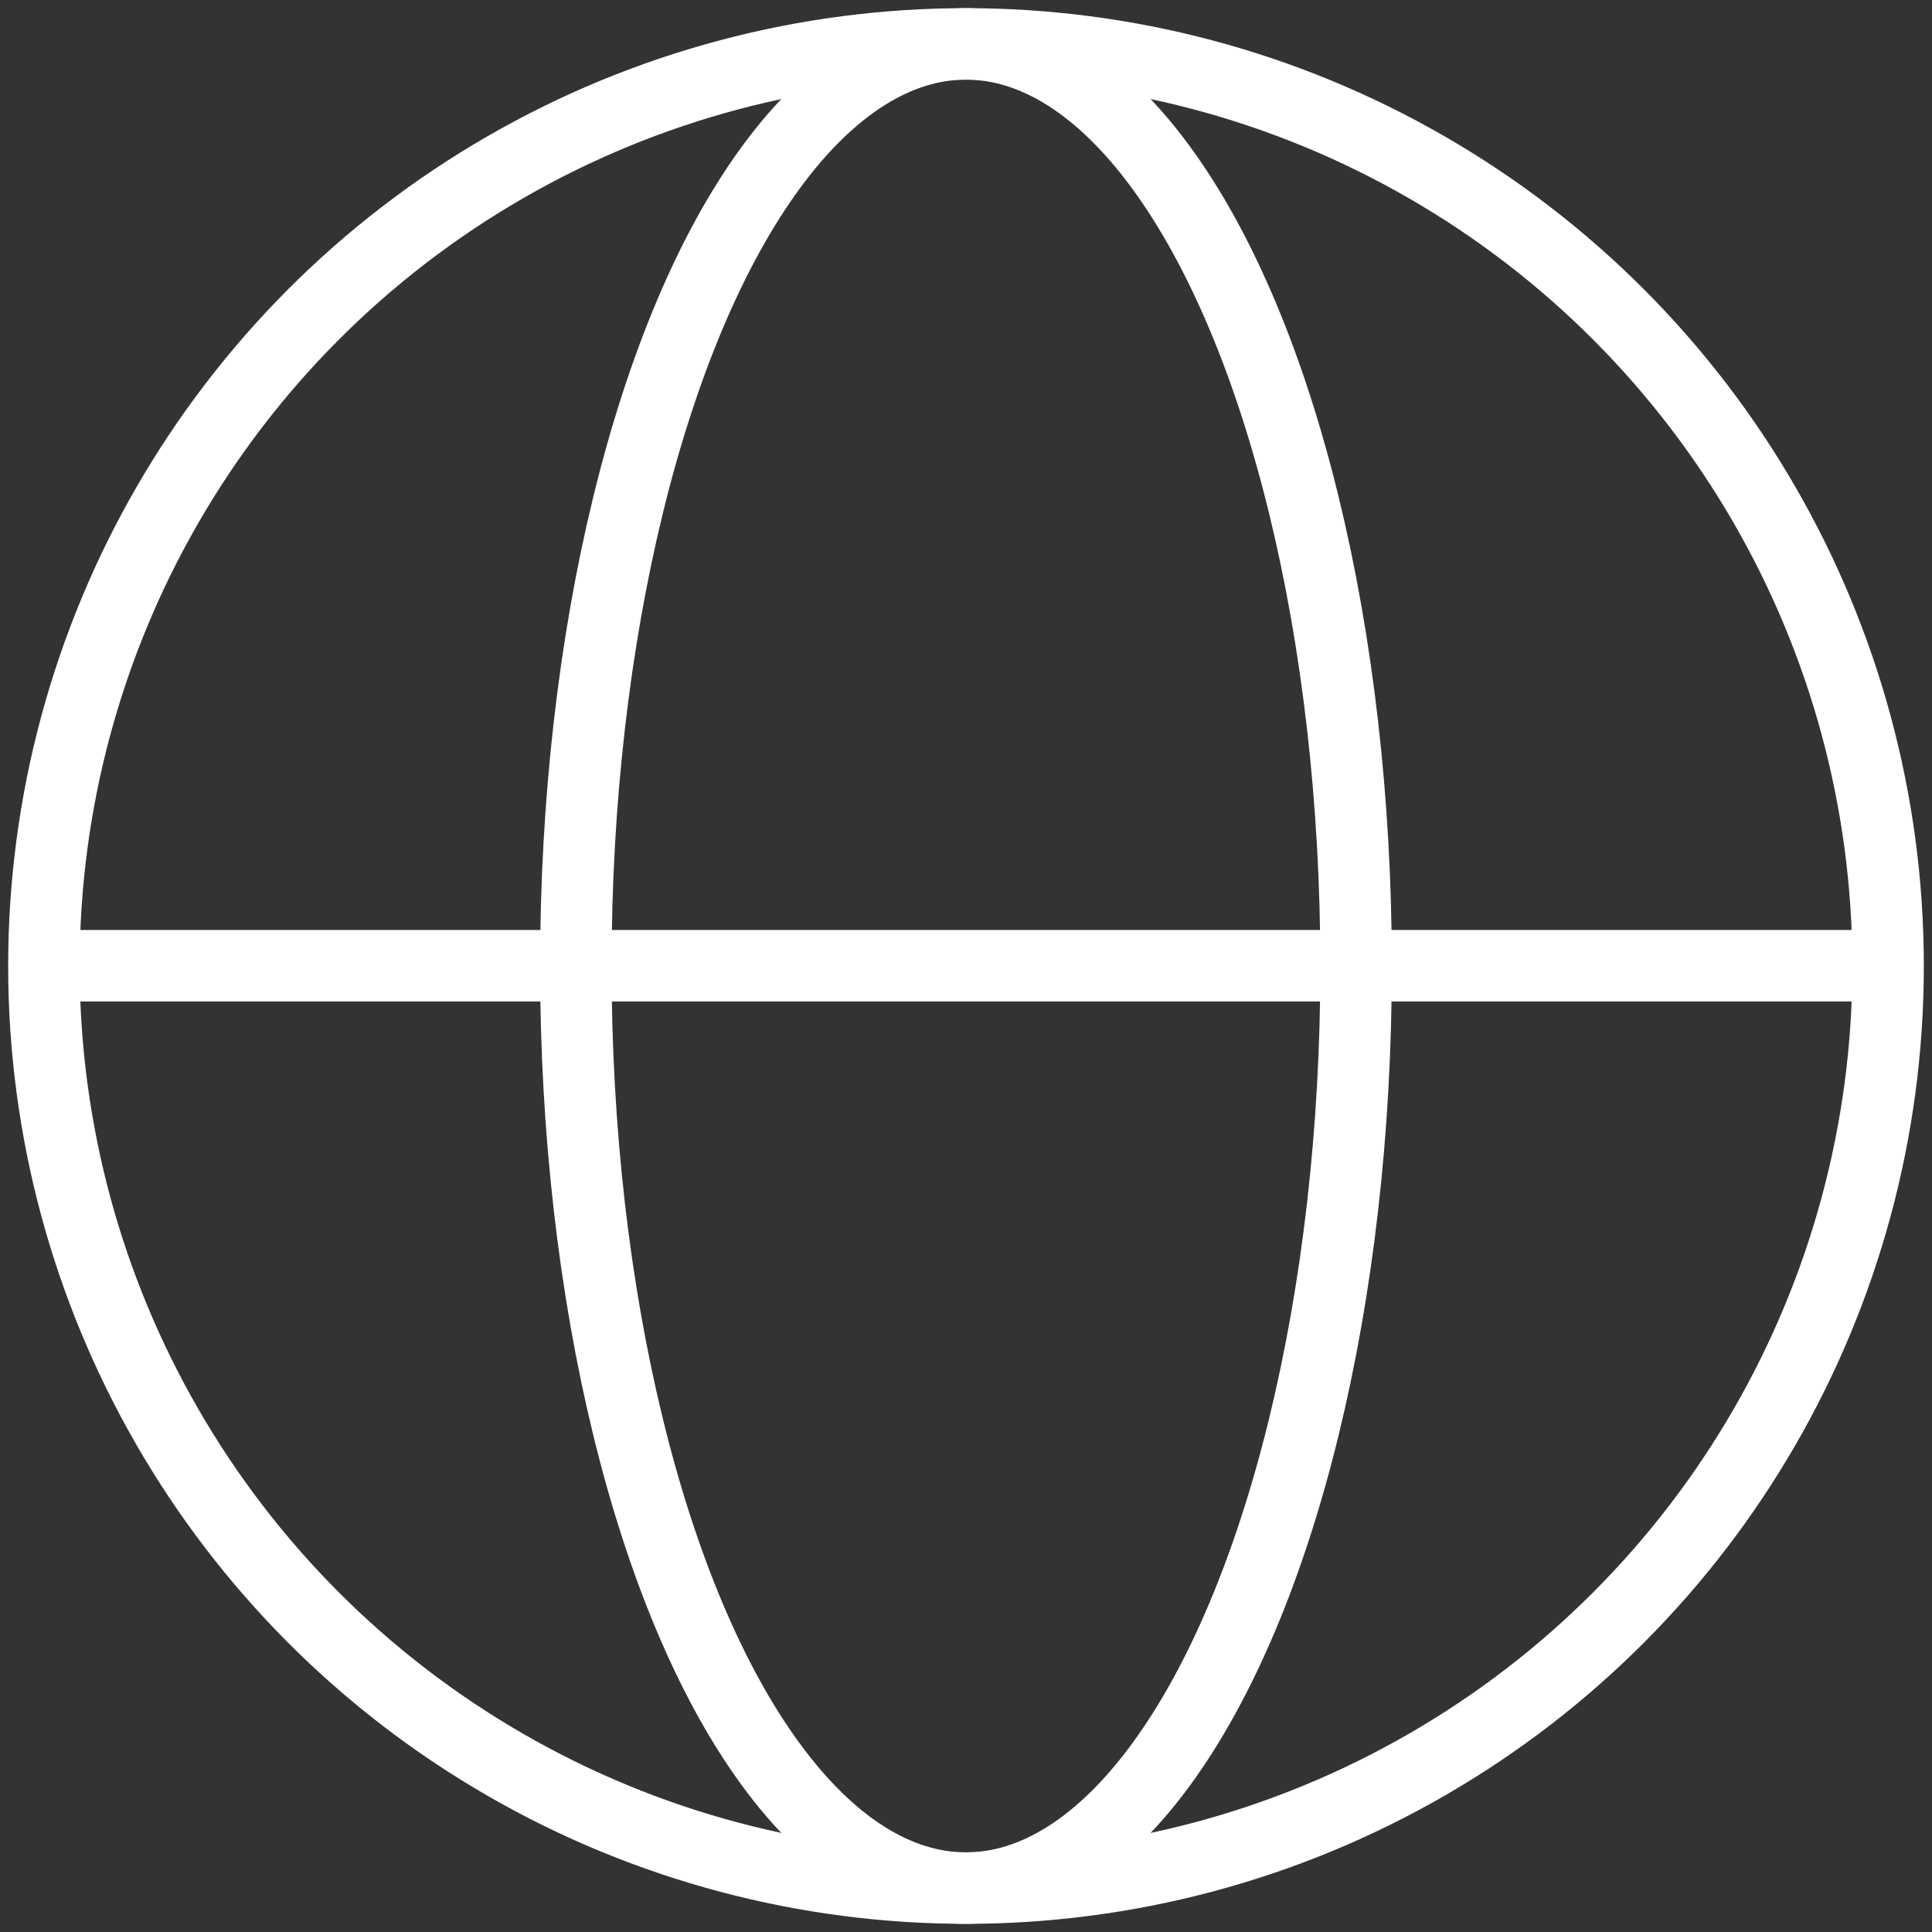
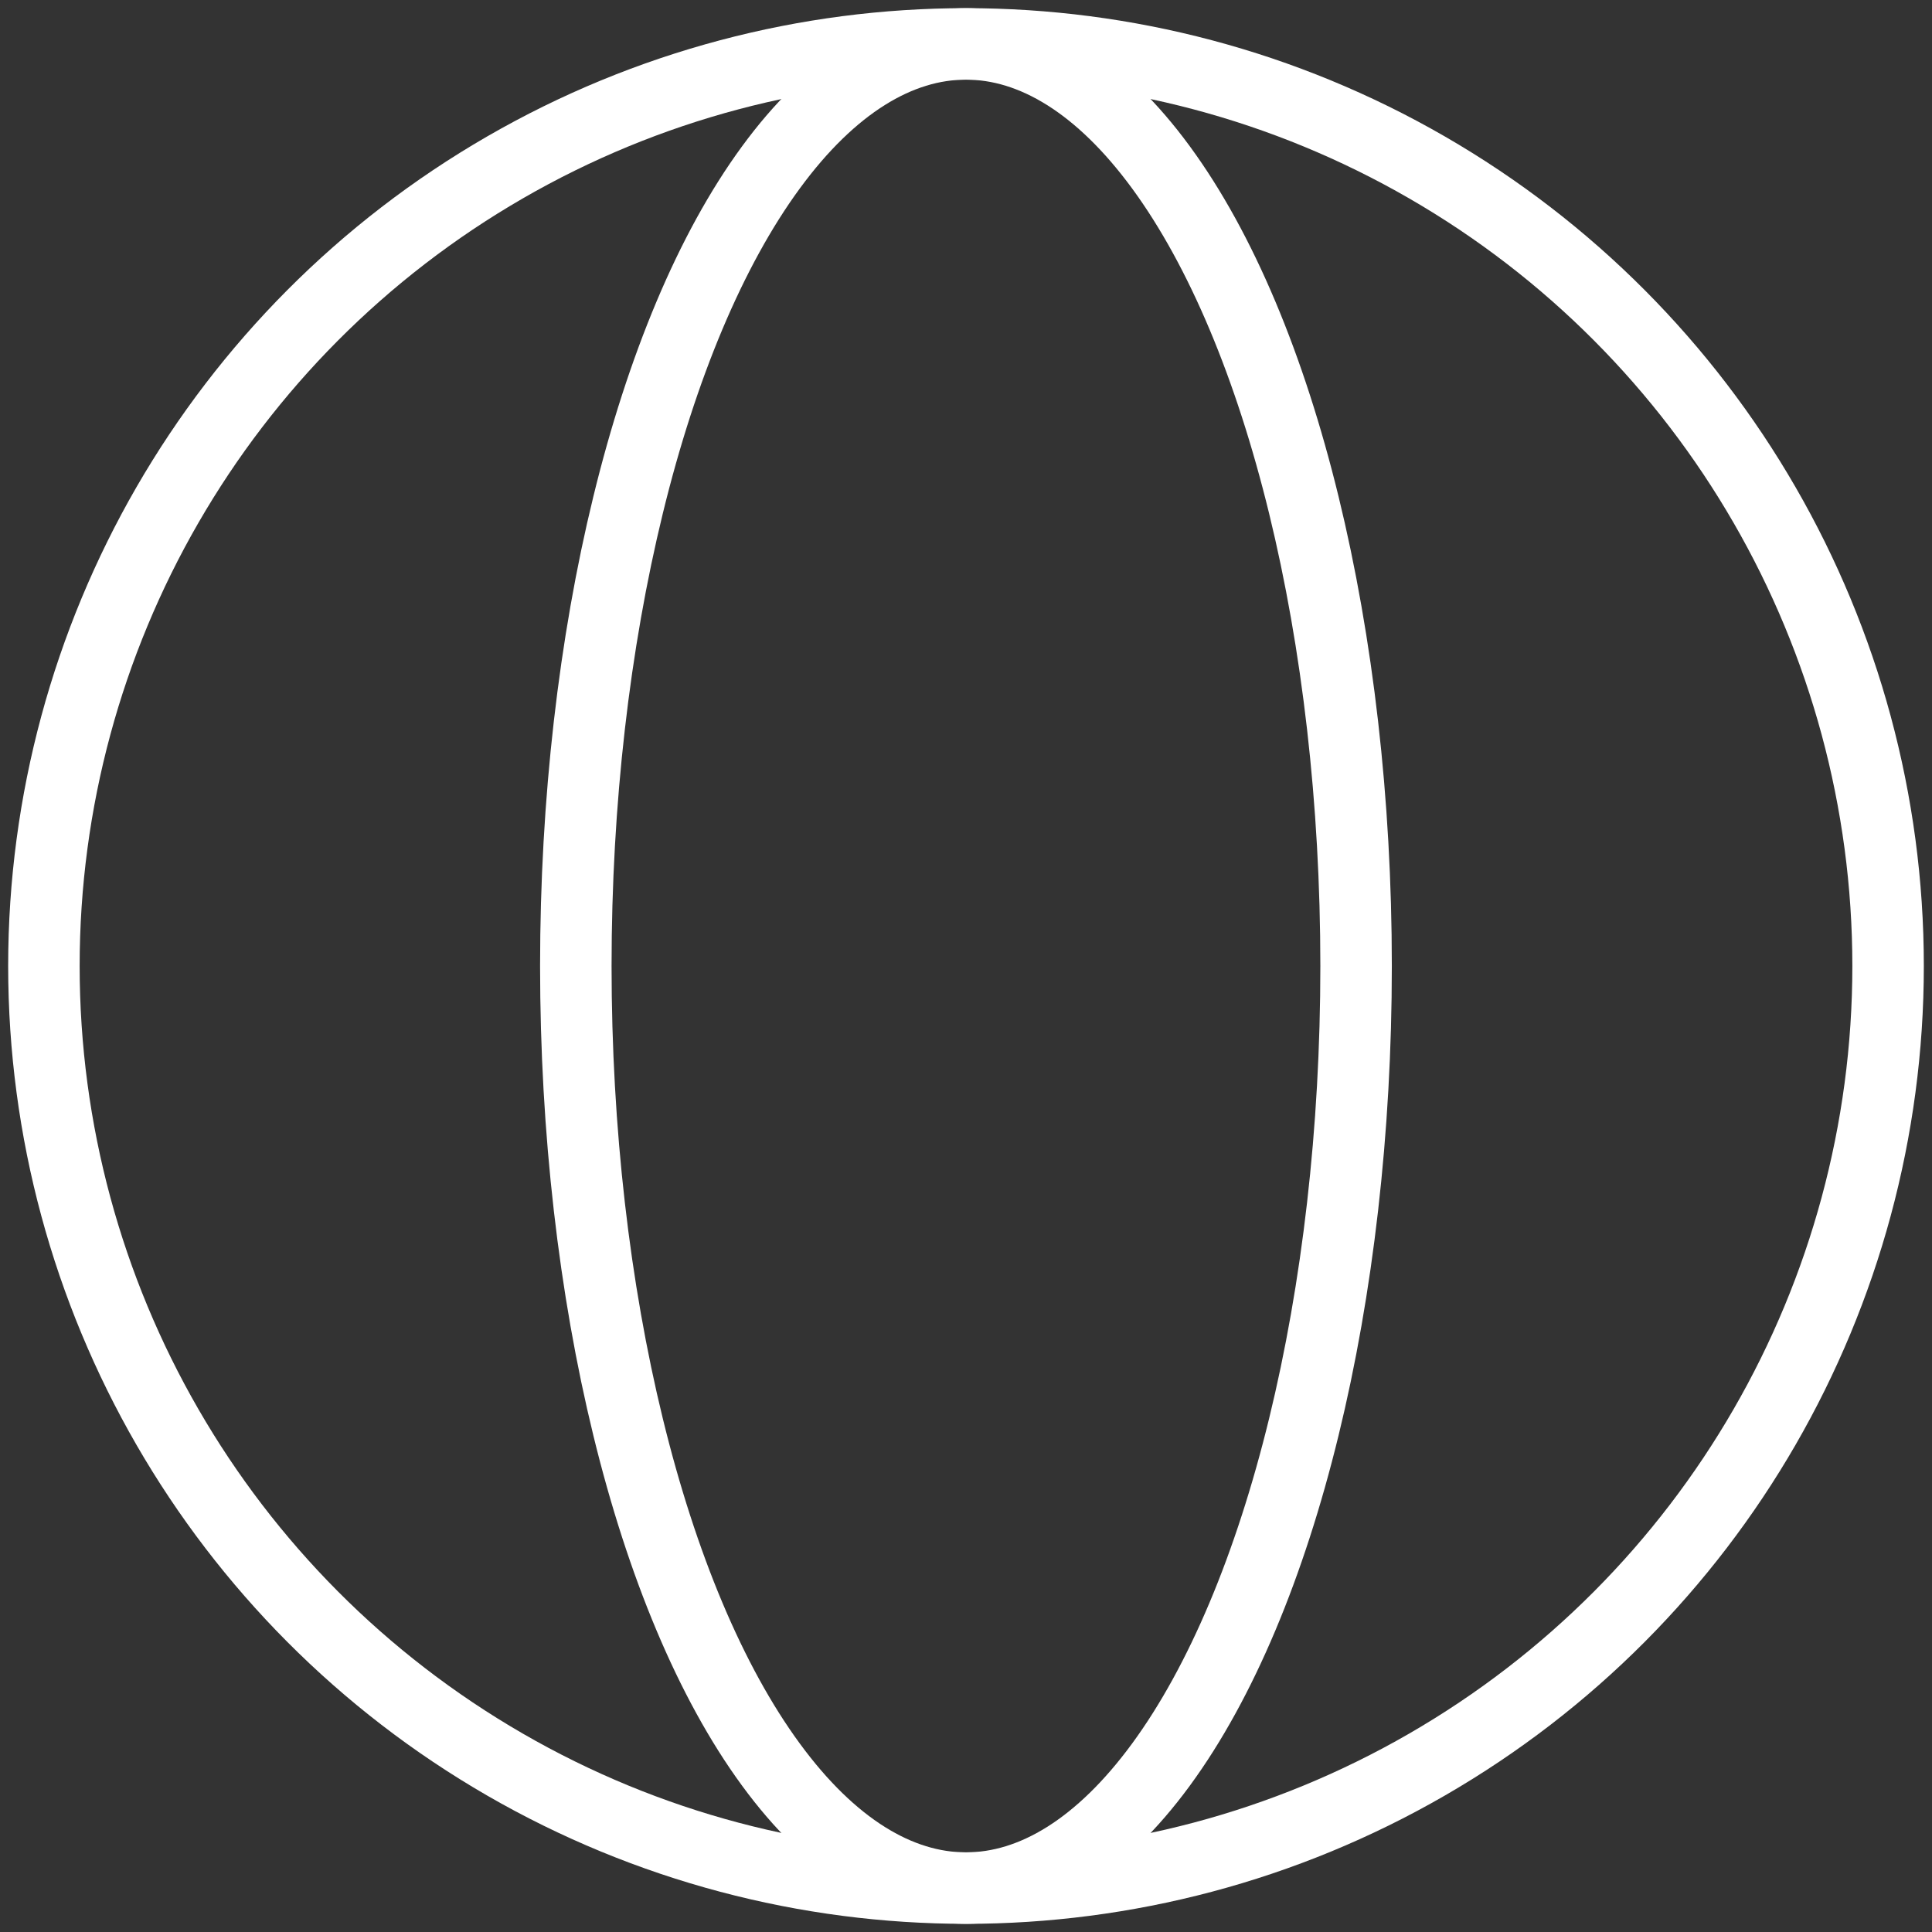
<svg xmlns="http://www.w3.org/2000/svg" width="44" height="44" viewBox="0 0 44 44" fill="none">
  <rect x="0" y="0" width="44" height="44" fill="#333333" stroke="none" />
  <circle cx="22" cy="22" r="21" stroke="white" stroke-width="1.628" />
  <ellipse cx="21.999" cy="22" rx="8.885" ry="21" stroke="white" stroke-width="1.628" />
-   <line x1="1" y1="21.994" x2="43" y2="21.994" stroke="white" stroke-width="1.628" />
</svg>